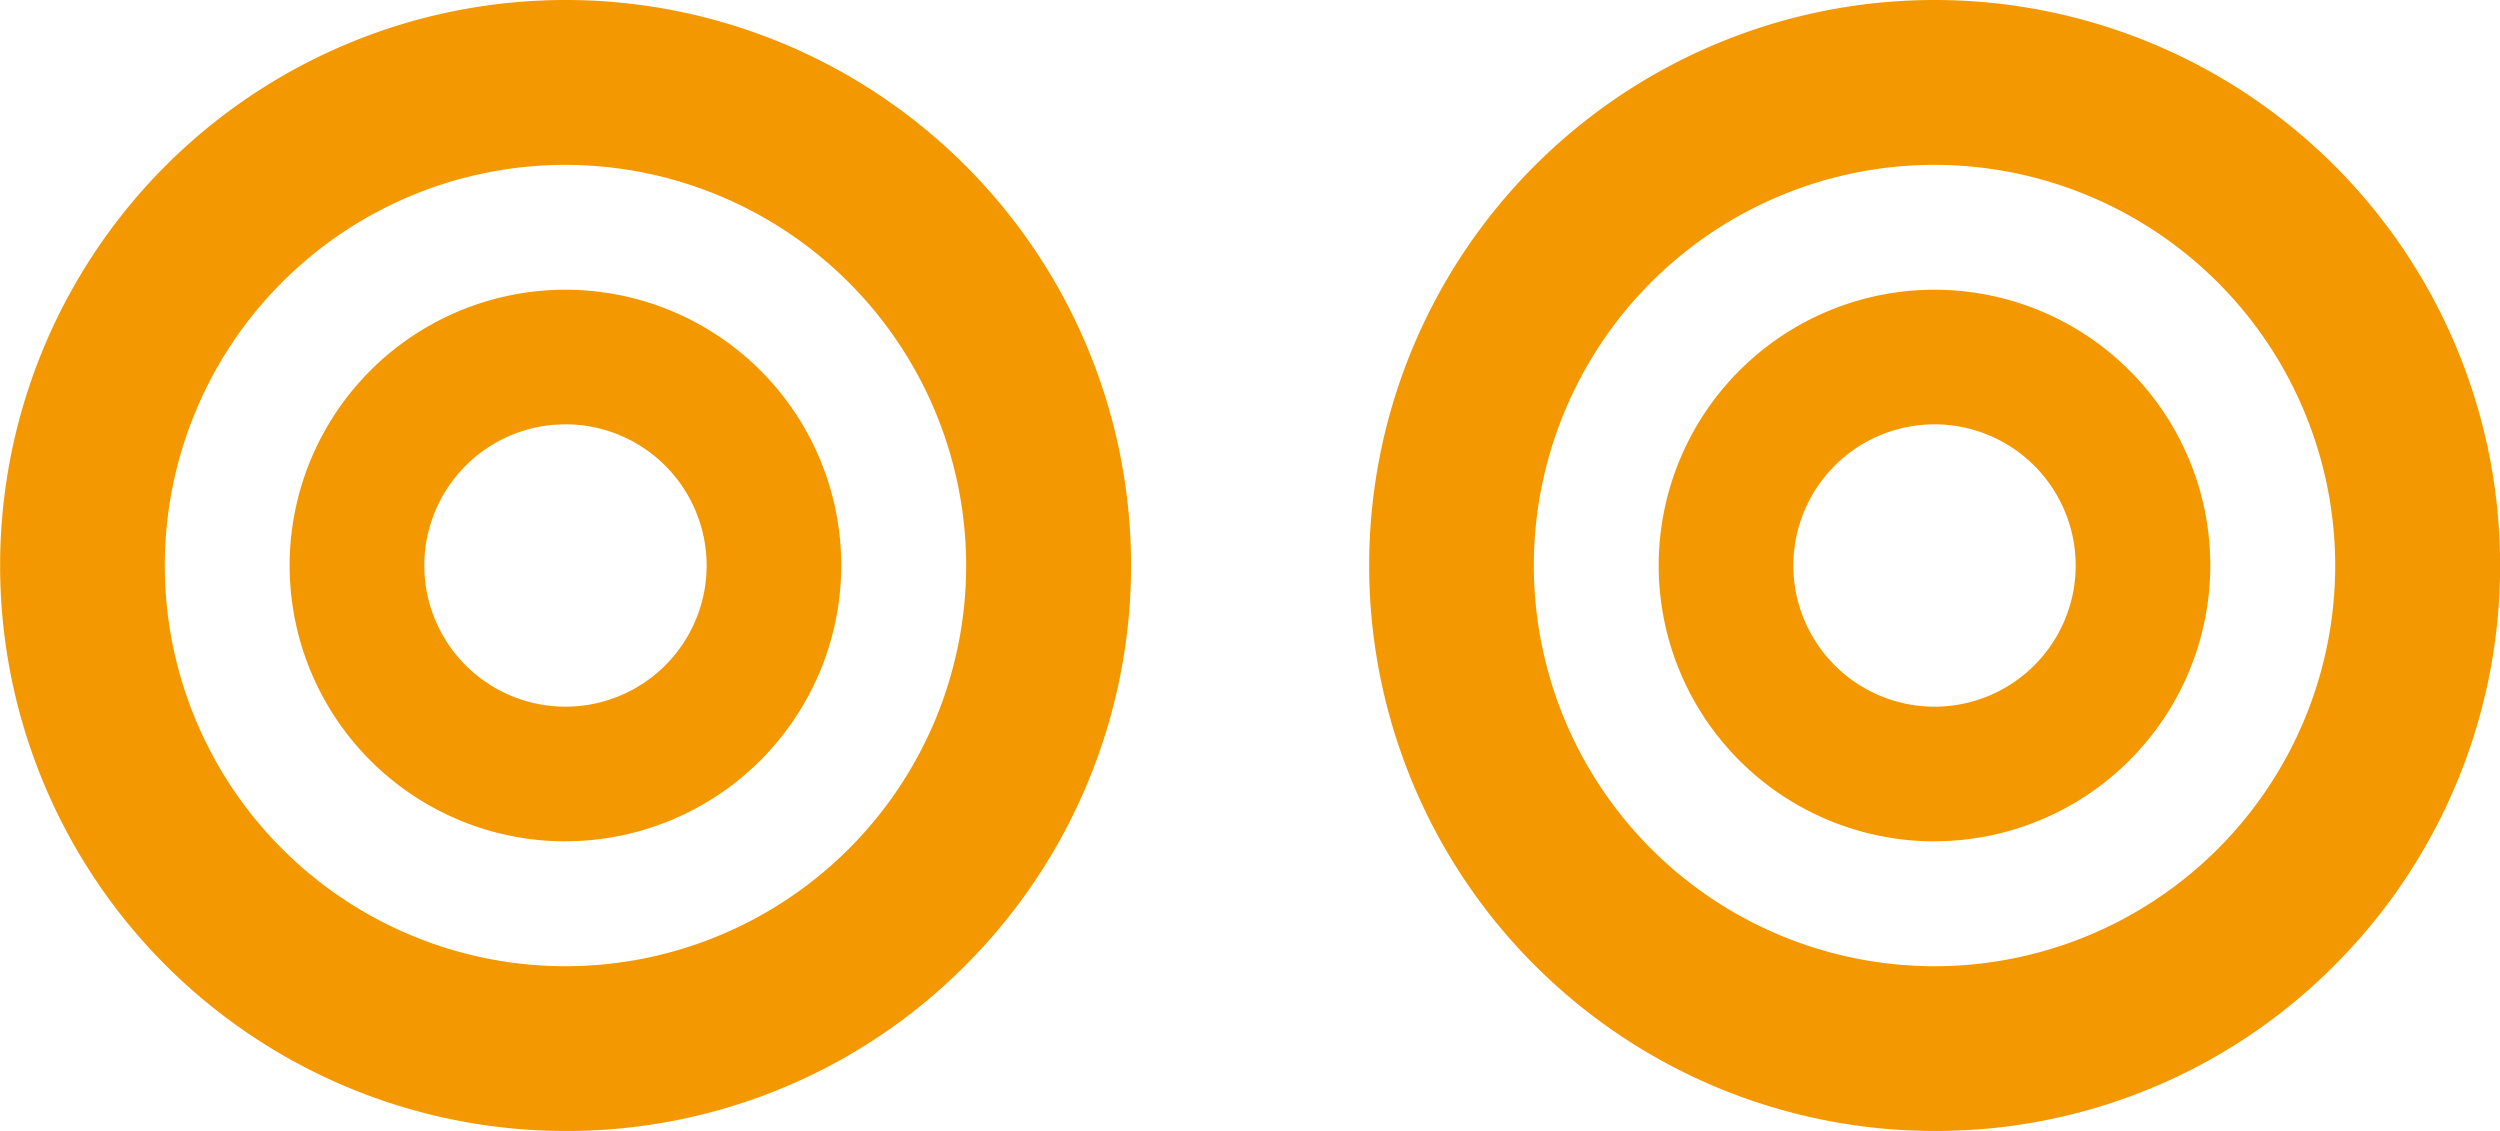
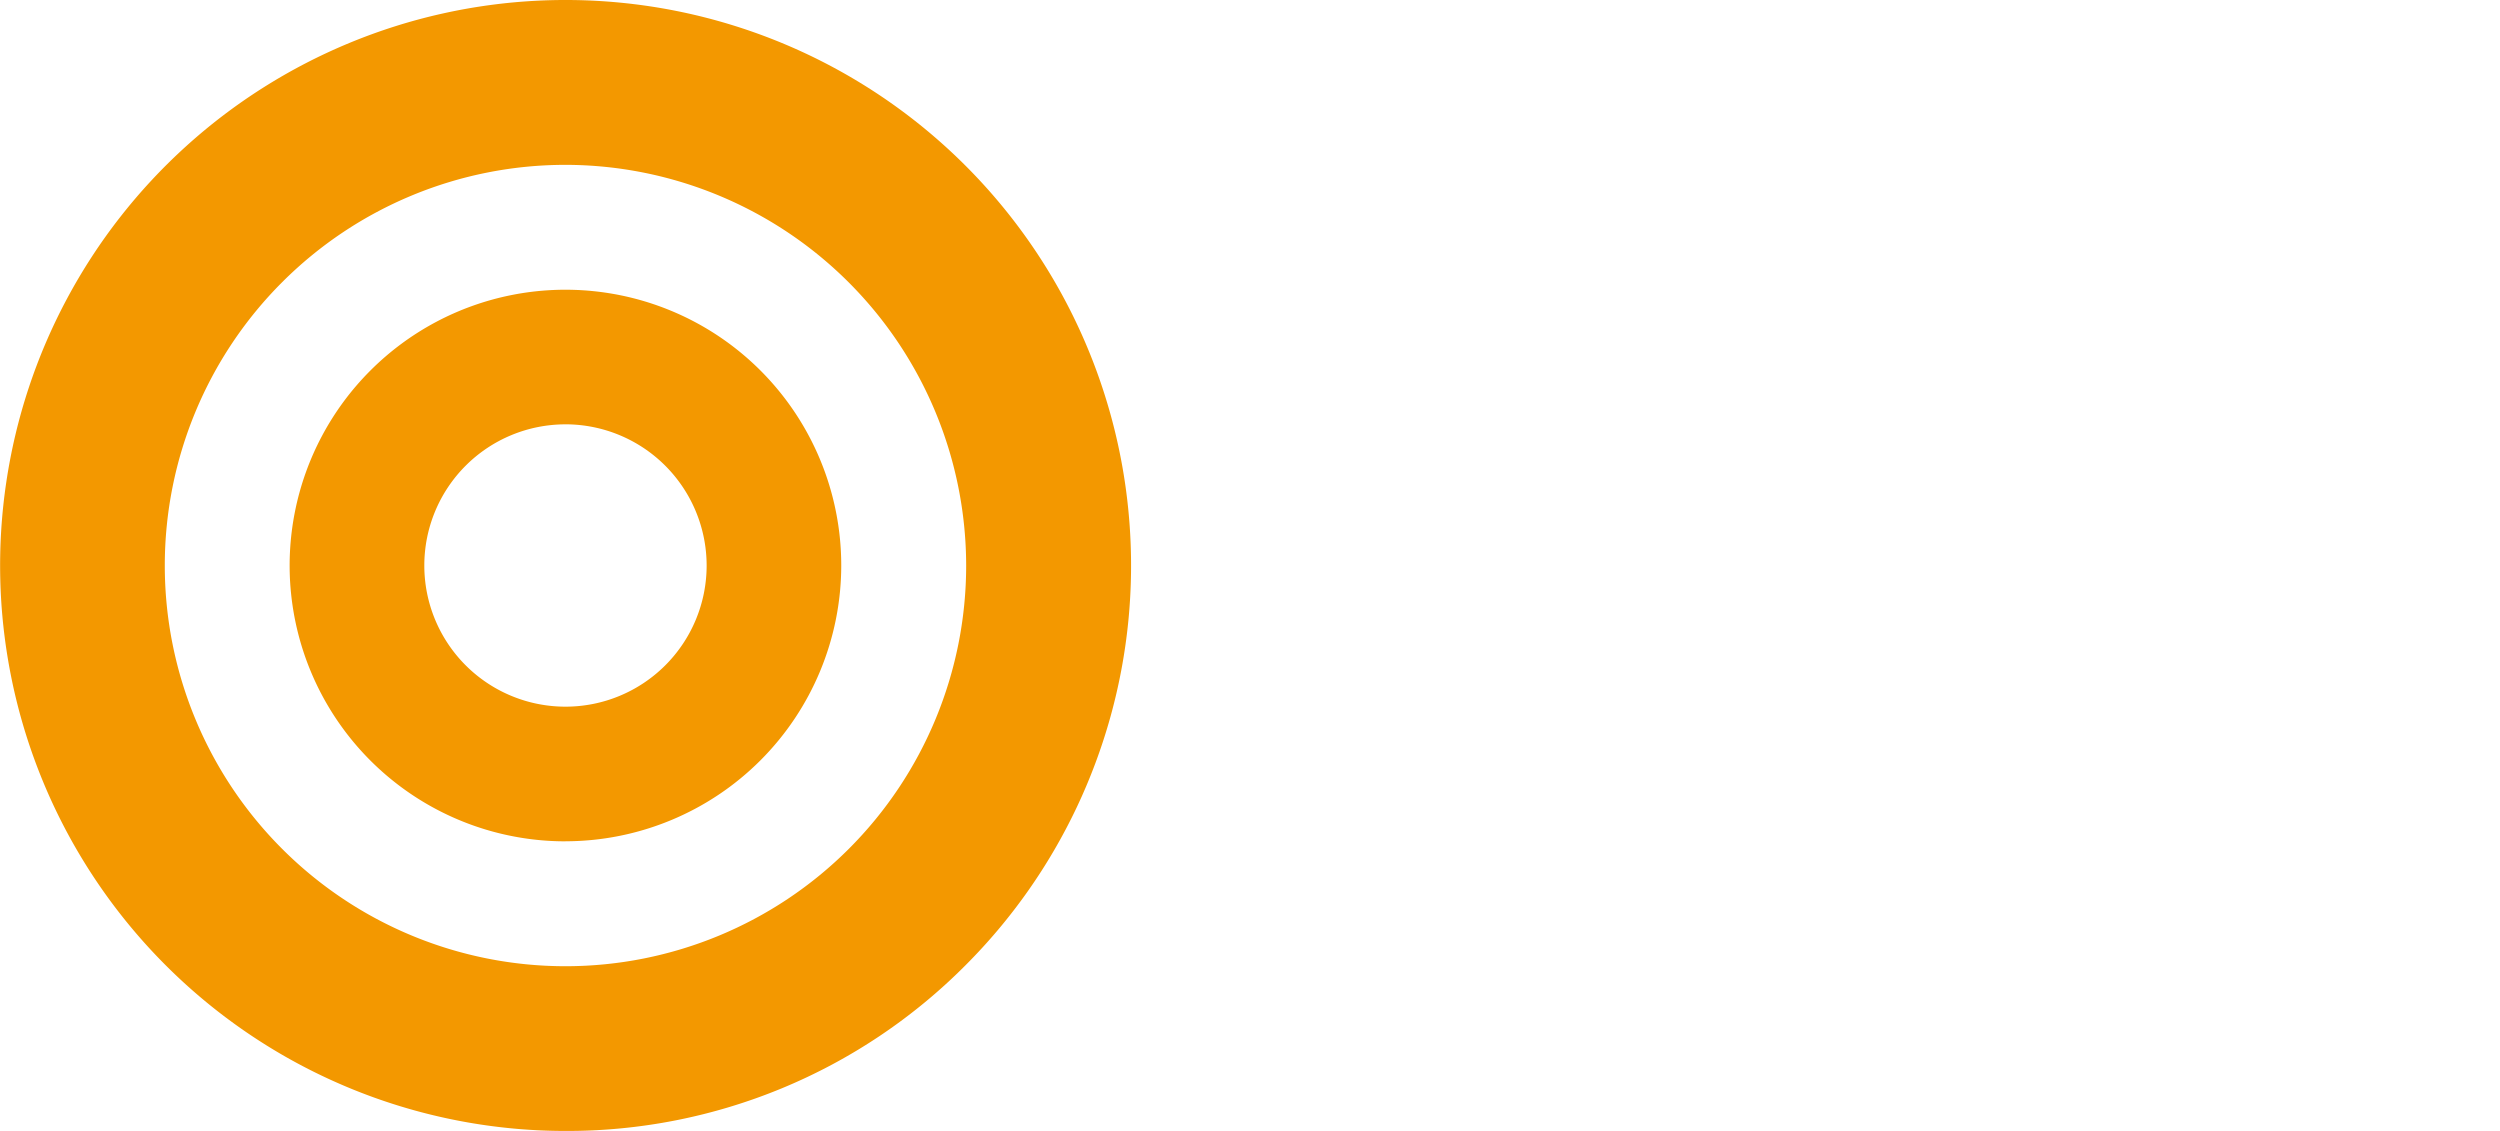
<svg xmlns="http://www.w3.org/2000/svg" width="84" height="38" viewBox="0 0 84 38">
  <g transform="translate(-951 -1511)">
    <path d="M19,579.161A19,19,0,1,1,32.435,573.6,18.875,18.875,0,0,1,19,579.161M19,546.7a13.463,13.463,0,1,0,13.463,13.463A13.478,13.478,0,0,0,19,546.7m0,22.73a9.267,9.267,0,1,1,9.266-9.267A9.277,9.277,0,0,1,19,569.428m0-14.009a4.743,4.743,0,1,0,4.743,4.743A4.748,4.748,0,0,0,19,555.418" transform="translate(951 969.839)" fill="#f39800" />
-     <path d="M19,579.161A19,19,0,1,1,32.435,573.6,18.875,18.875,0,0,1,19,579.161M19,546.7a13.463,13.463,0,1,0,13.463,13.463A13.478,13.478,0,0,0,19,546.7m0,22.73a9.267,9.267,0,1,1,9.266-9.267A9.277,9.277,0,0,1,19,569.428m0-14.009a4.743,4.743,0,1,0,4.743,4.743A4.748,4.748,0,0,0,19,555.418" transform="translate(997 969.839)" fill="#f39800" />
  </g>
</svg>